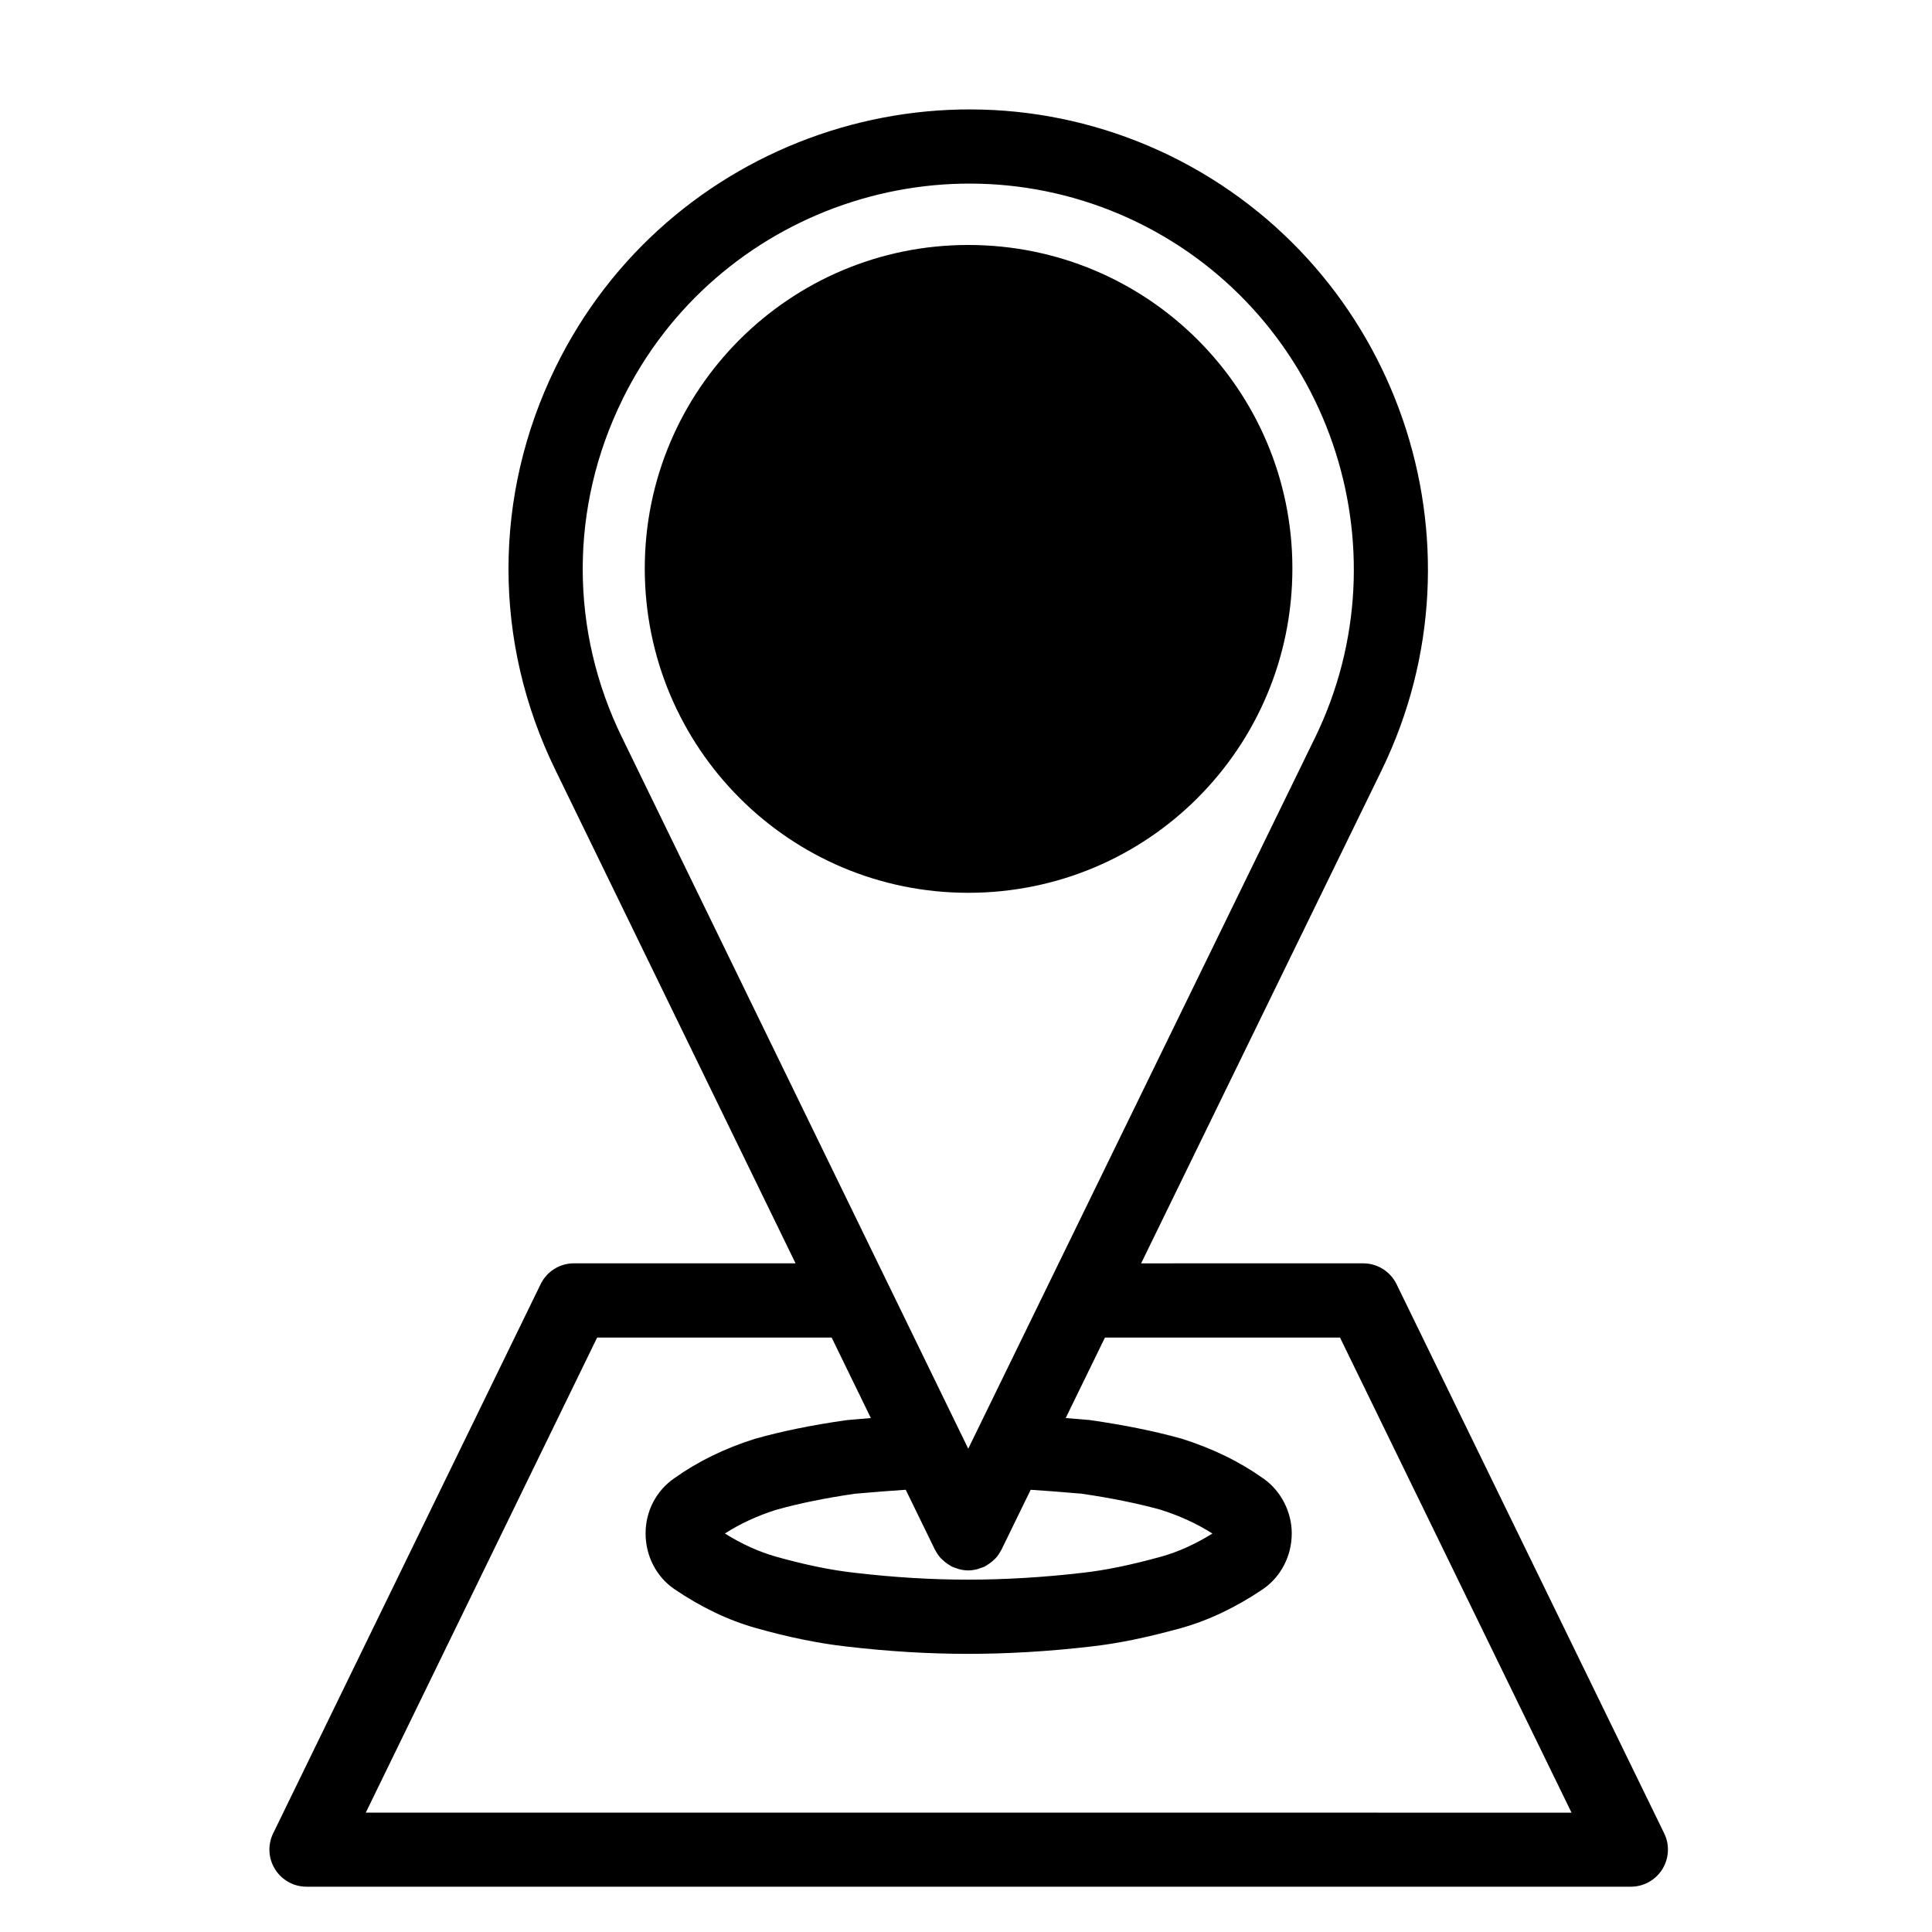
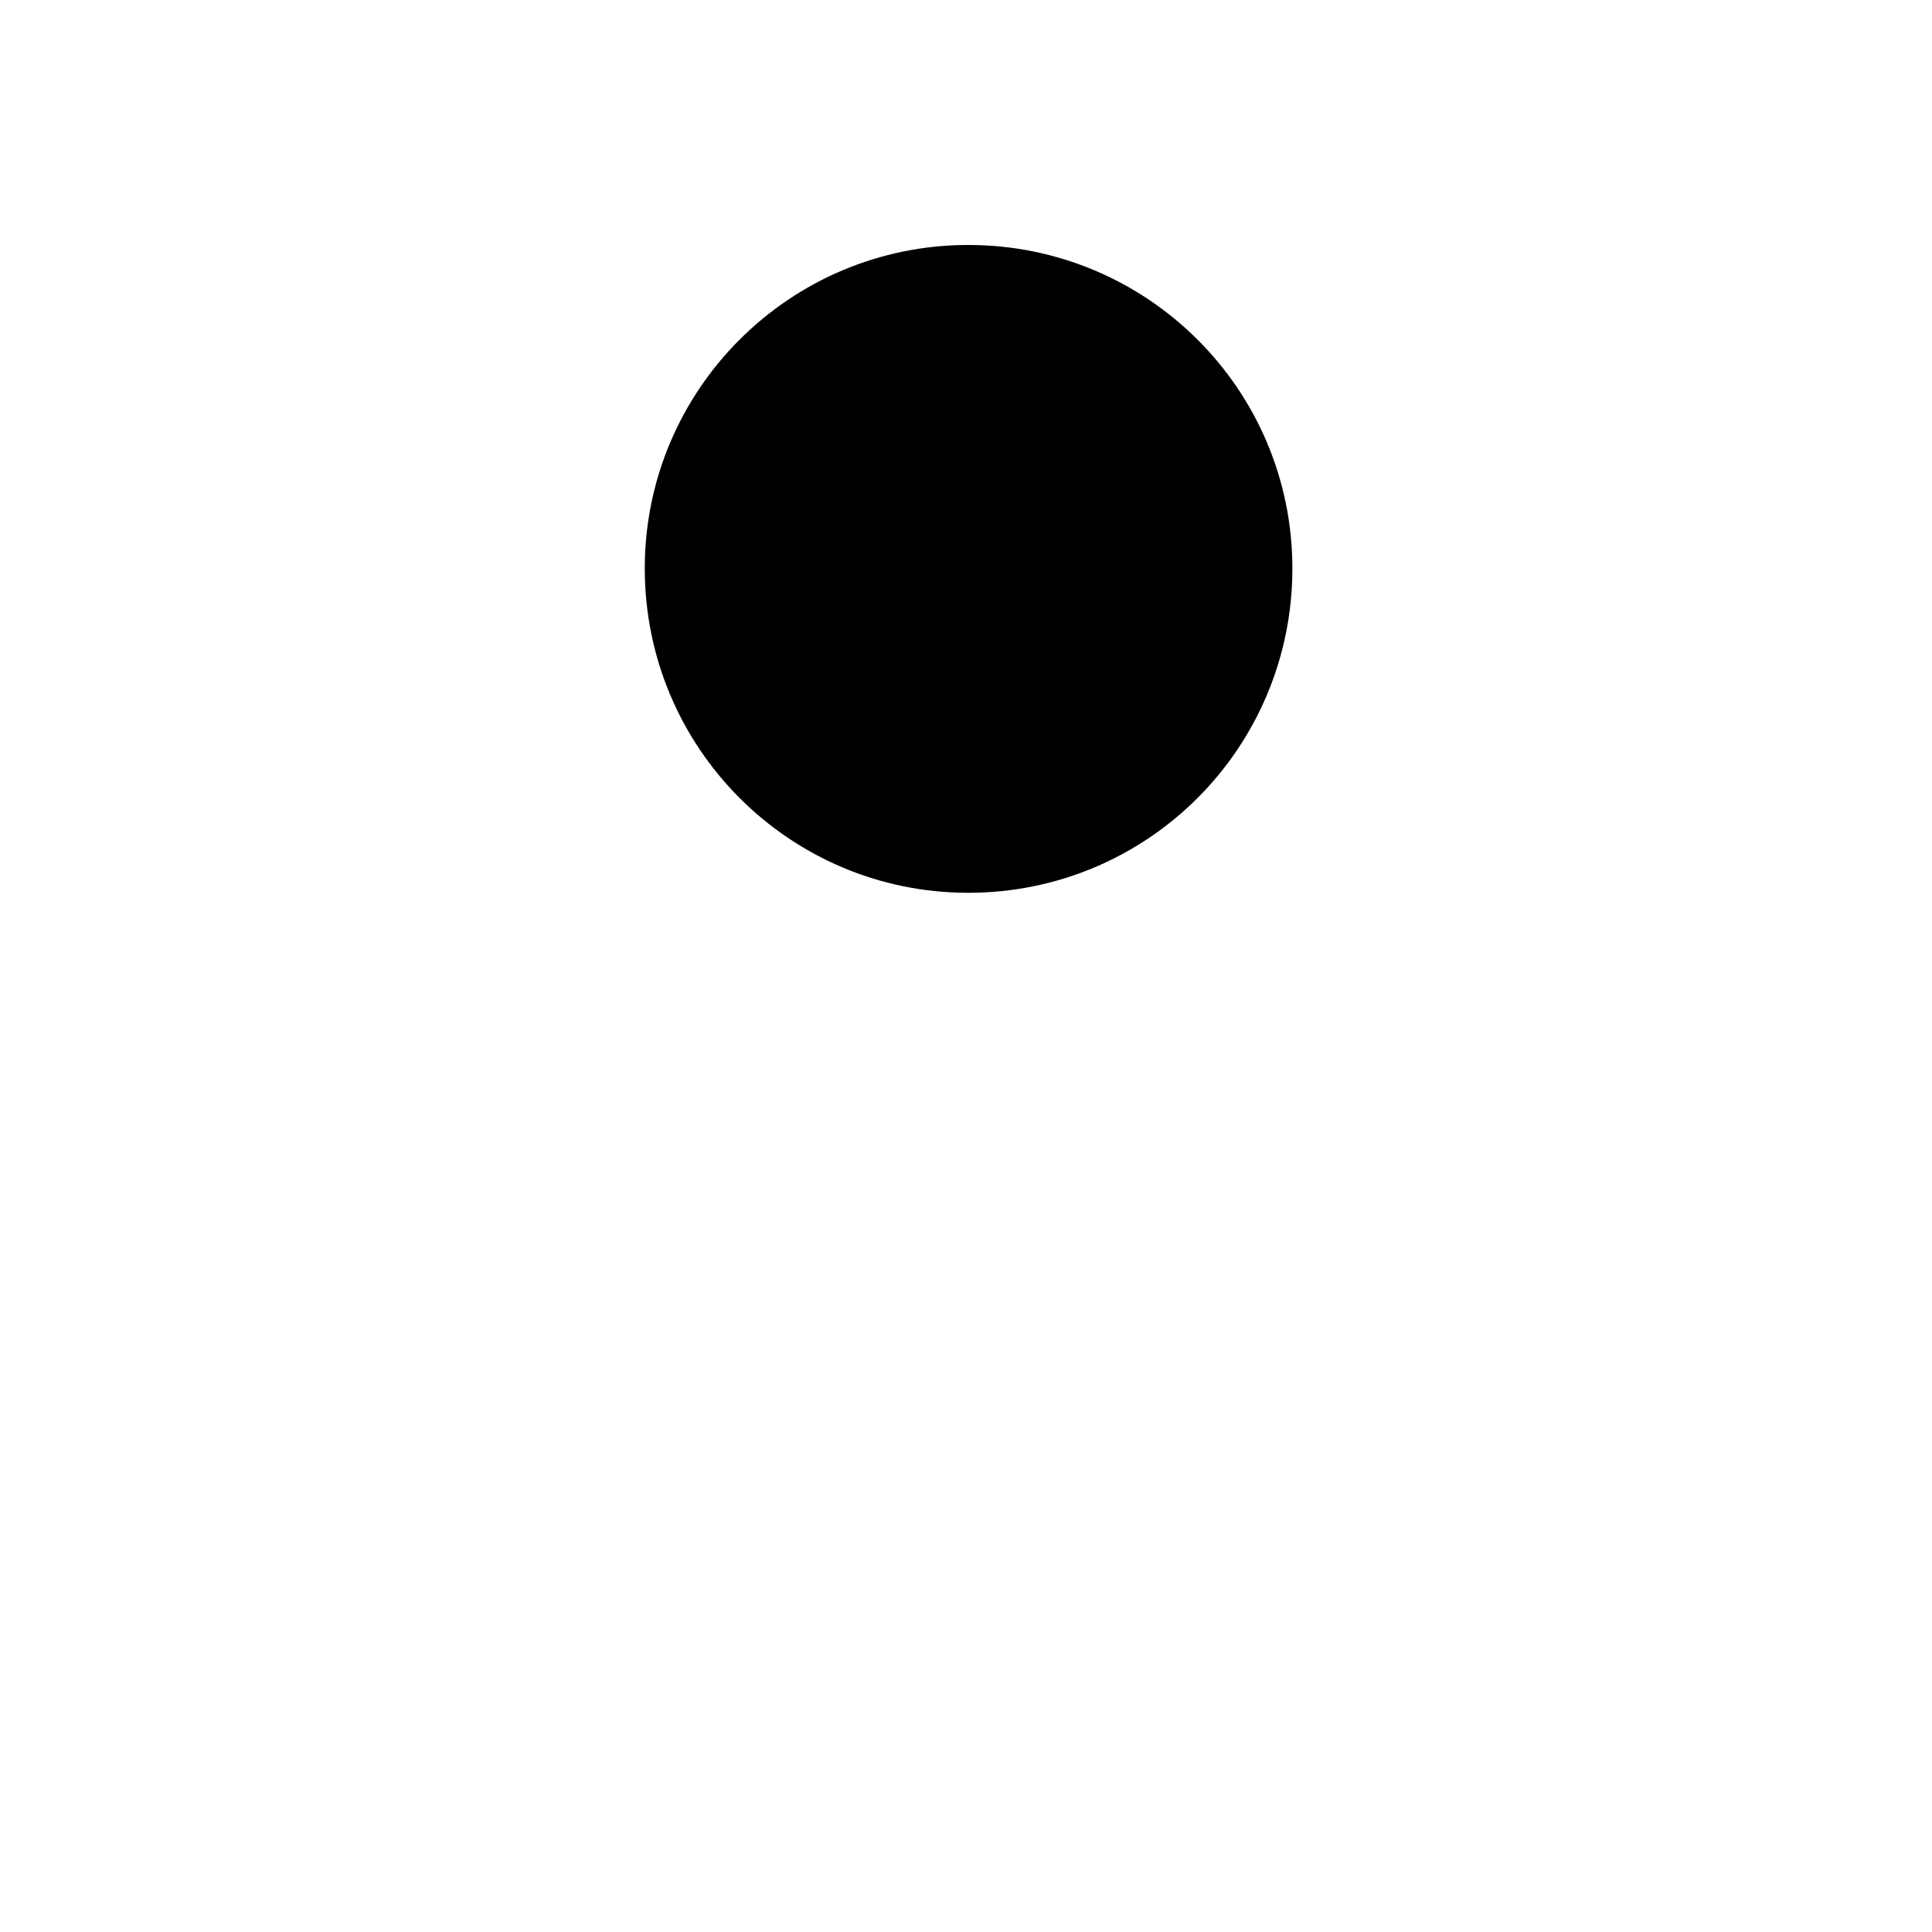
<svg xmlns="http://www.w3.org/2000/svg" fill="#000000" width="800px" height="800px" version="1.1" viewBox="144 144 512 512">
  <g>
-     <path d="m514.1 484.32c-1.652-3.379-5.078-5.523-8.836-5.523l-58.852 0.004 63.73-130.66c0-0.016 0.012-0.031 0.02-0.051 29.344-60.297 4.203-133.33-56.078-162.82-60.336-29.371-133.39-4.203-162.85 56.066-16.629 33.938-16.641 72.855-0.02 106.77 0 0.012 0 0.02 0.012 0.031l63.605 130.66-58.723-0.004c-3.758 0-7.195 2.141-8.836 5.527l-70.887 145.55c-1.477 3.043-1.289 6.637 0.516 9.512 1.789 2.867 4.938 4.613 8.324 4.613h350.97c3.394 0 6.543-1.75 8.332-4.621s1.988-6.465 0.504-9.512zm-122.35 70.324c0.039 0.074 0.105 0.125 0.137 0.207 0.383 0.734 0.836 1.426 1.395 2.047 0.102 0.105 0.207 0.188 0.309 0.293 0.473 0.48 0.984 0.902 1.559 1.281 0.215 0.141 0.422 0.273 0.641 0.398 0.168 0.098 0.312 0.223 0.492 0.309 0.352 0.172 0.719 0.258 1.082 0.383 0.258 0.09 0.504 0.203 0.766 0.273 0.816 0.211 1.633 0.344 2.449 0.344h0.012c0.828 0 1.633-0.133 2.449-0.344 0.266-0.066 0.516-0.18 0.777-0.277 0.352-0.121 0.73-0.207 1.074-0.371 0.176-0.09 0.324-0.211 0.492-0.312 0.215-0.121 0.434-0.258 0.641-0.398 0.57-0.371 1.082-0.789 1.535-1.266 0.105-0.105 0.238-0.191 0.332-0.309 0.551-0.613 1.004-1.305 1.375-2.019 0.039-0.086 0.117-0.141 0.145-0.227l7.734-15.852c4.133 0.273 8.289 0.59 12.605 0.969l0.73 0.051c7.891 1.145 14.867 2.562 20.949 4.231 5.184 1.637 9.754 3.723 13.875 6.352-4.543 2.816-9.094 4.867-13.523 6.106-8.219 2.262-14.879 3.633-21.02 4.312-10.352 1.195-20.504 1.797-30.18 1.797-9.703 0-19.492-0.586-29.98-1.805-6.309-0.695-13.359-2.141-20.98-4.297-4.457-1.254-8.992-3.309-13.523-6.121 4.09-2.625 8.602-4.699 13.523-6.262 6.062-1.715 13.039-3.125 20.75-4.258l1.168-0.105c4.309-0.379 8.434-0.707 12.488-0.973zm-82.859-304.66c24.715-50.562 86-71.66 136.59-47.047 50.547 24.738 71.637 86 47.004 136.59 0 0-0.012 0.004-0.012 0.012l-91.879 188.38-20.957-43.066c-0.031-0.059-0.059-0.109-0.09-0.172l-70.652-145.13c0-0.004 0-0.012-0.012-0.016v-0.004c-13.945-28.441-13.945-61.074 0.012-89.539zm-67.953 374.38 61.312-125.9h62.148l10.387 21.336c-1.652 0.137-3.324 0.273-4.949 0.414l-1.723 0.168c-9.125 1.316-16.914 2.906-24.129 4.941-8.086 2.57-15.105 6.016-21.312 10.445-4.75 3.266-7.586 8.715-7.586 14.582 0 6 2.852 11.523 7.637 14.785 7.062 4.801 14.328 8.273 21.566 10.305 8.652 2.445 16.766 4.098 24.098 4.914 11.211 1.301 21.723 1.934 32.199 1.934 10.43 0 21.34-0.648 32.387-1.93 7.164-0.789 14.801-2.352 24.066-4.914 7.269-2.035 14.566-5.5 21.773-10.387 4.715-3.301 7.516-8.793 7.516-14.707 0-5.684-2.863-11.238-7.457-14.488-6.379-4.523-13.41-7.977-21.875-10.645-7.246-1.988-15-3.57-24.254-4.898l-1.281-0.109c-1.652-0.141-3.356-0.281-5.039-0.418l10.398-21.32h62.297l61.355 125.9z" />
    <path d="m400.59 380.6c47.574 0 85.906-38.391 85.906-85.961 0-47.332-38.324-85.719-85.906-85.719-47.332 0-85.719 38.387-85.719 85.719 0.004 47.57 38.391 85.961 85.719 85.961z" />
  </g>
</svg>